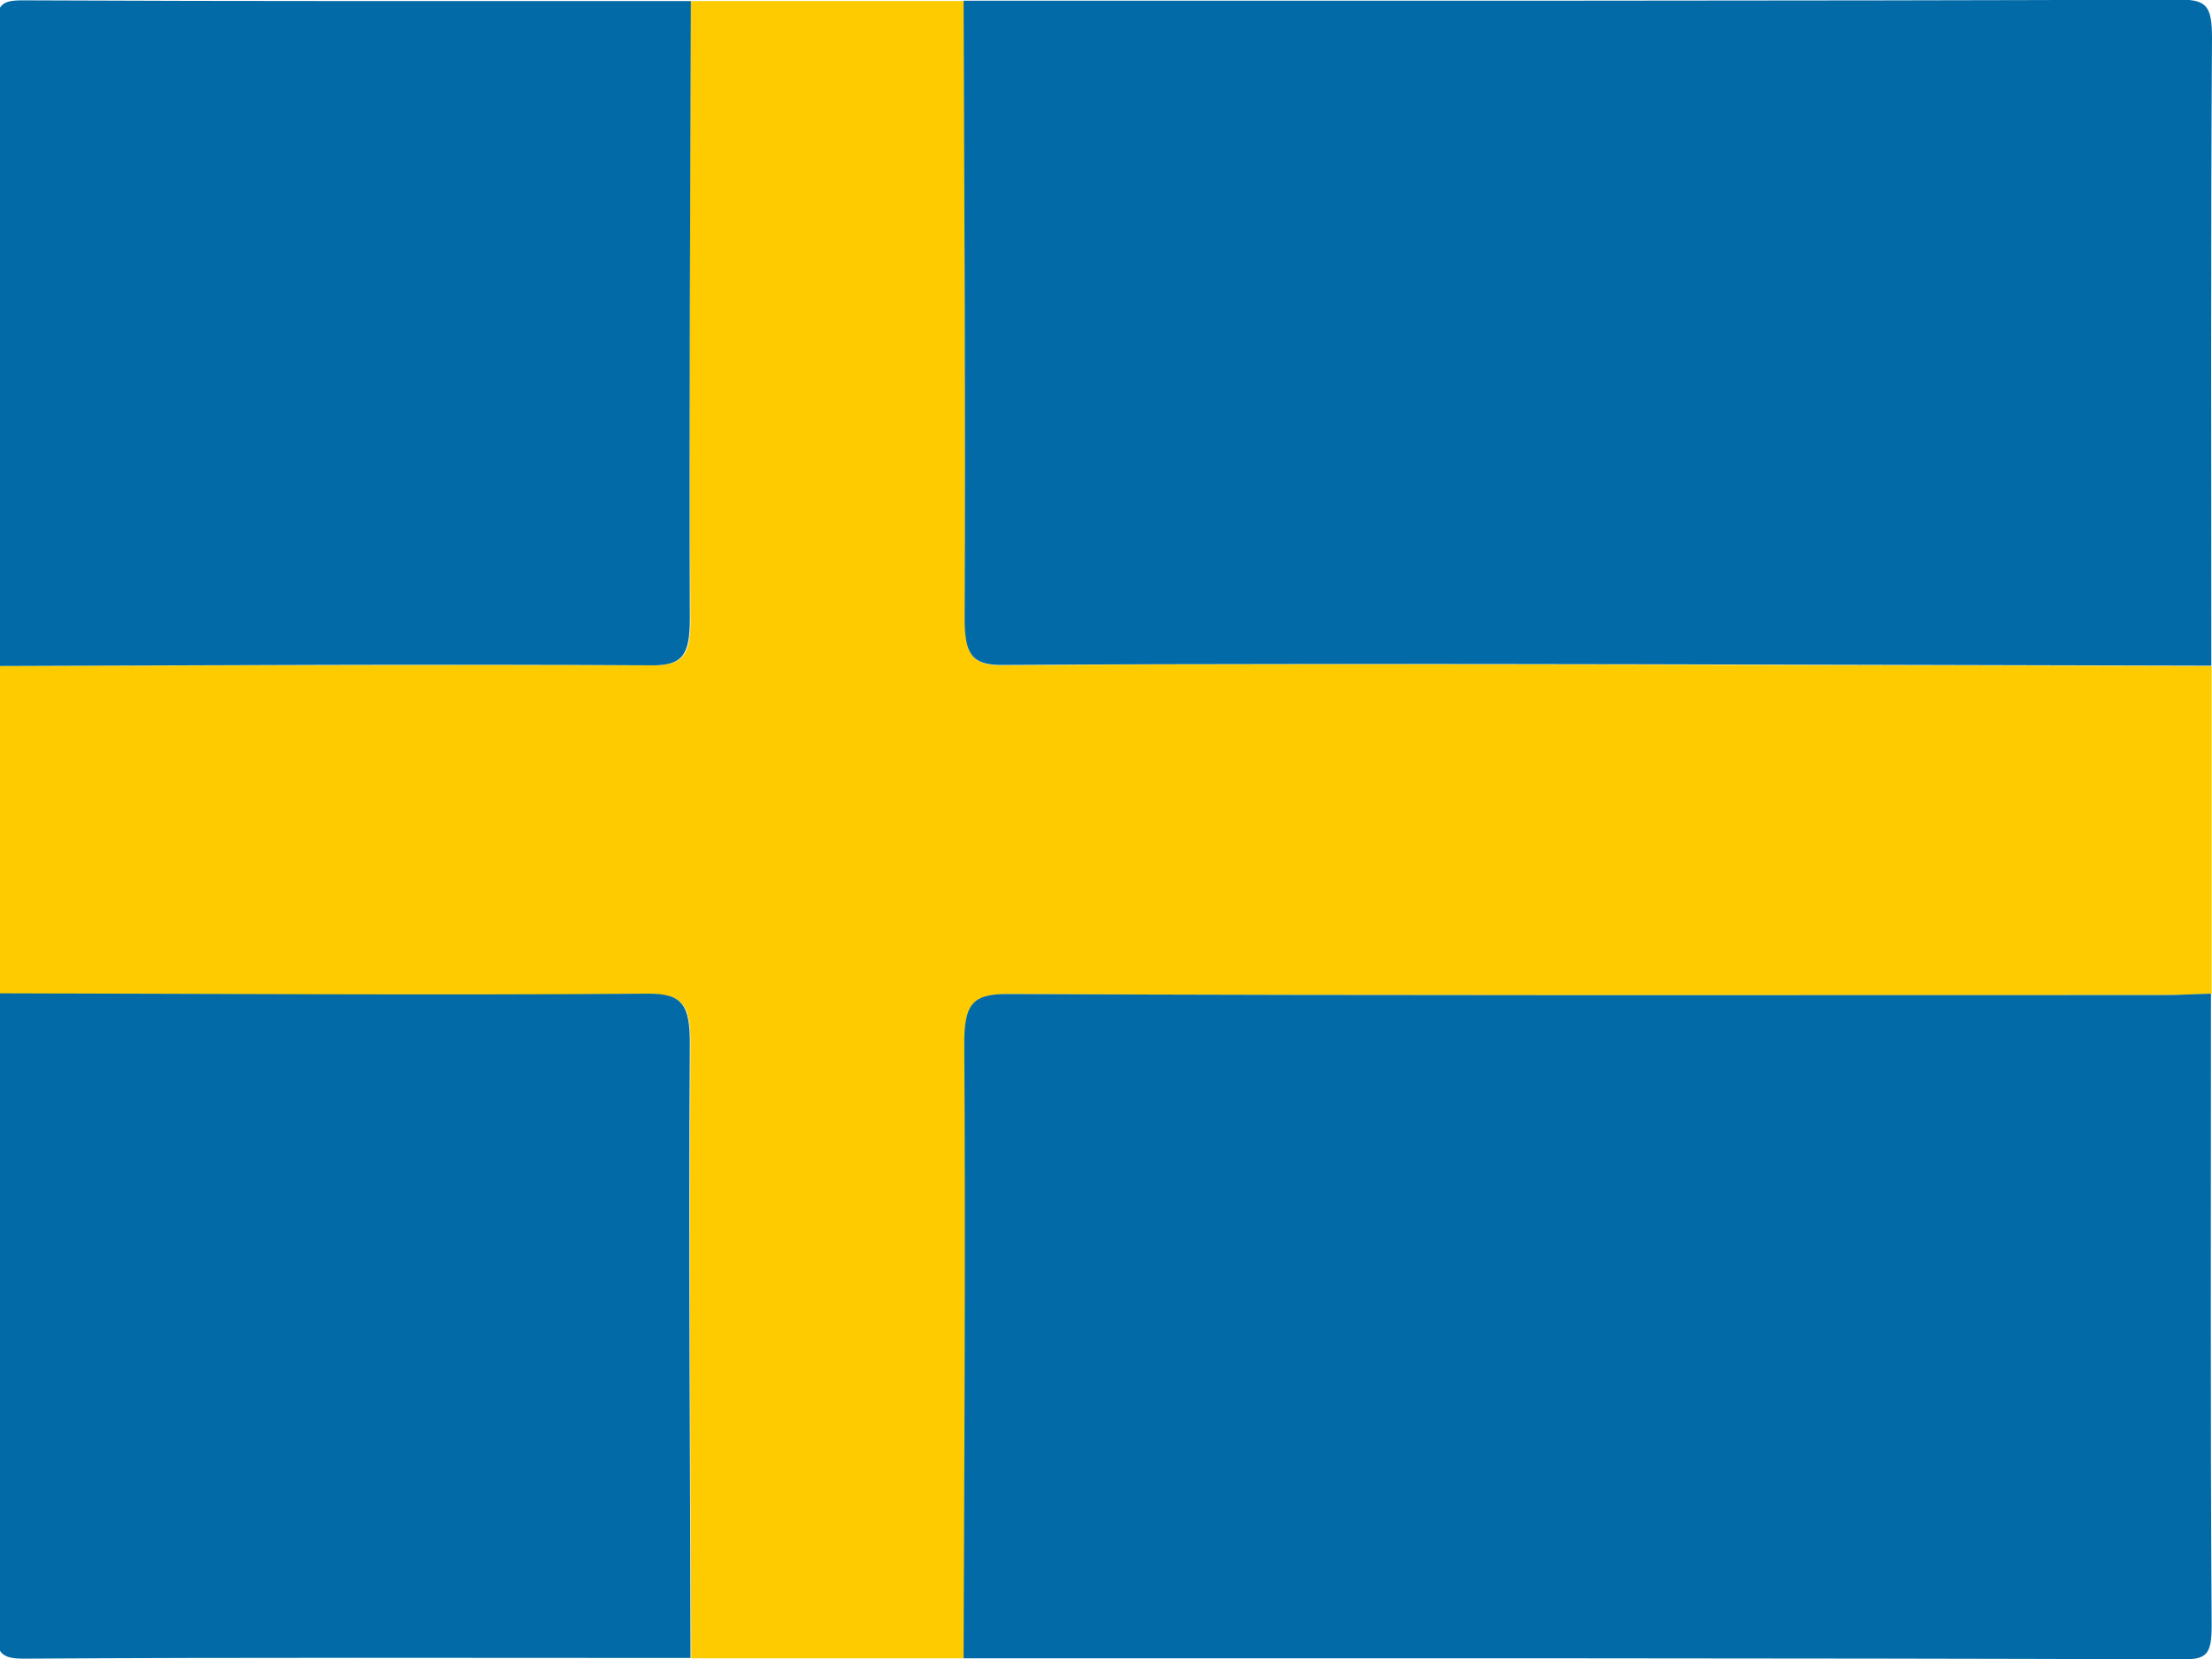
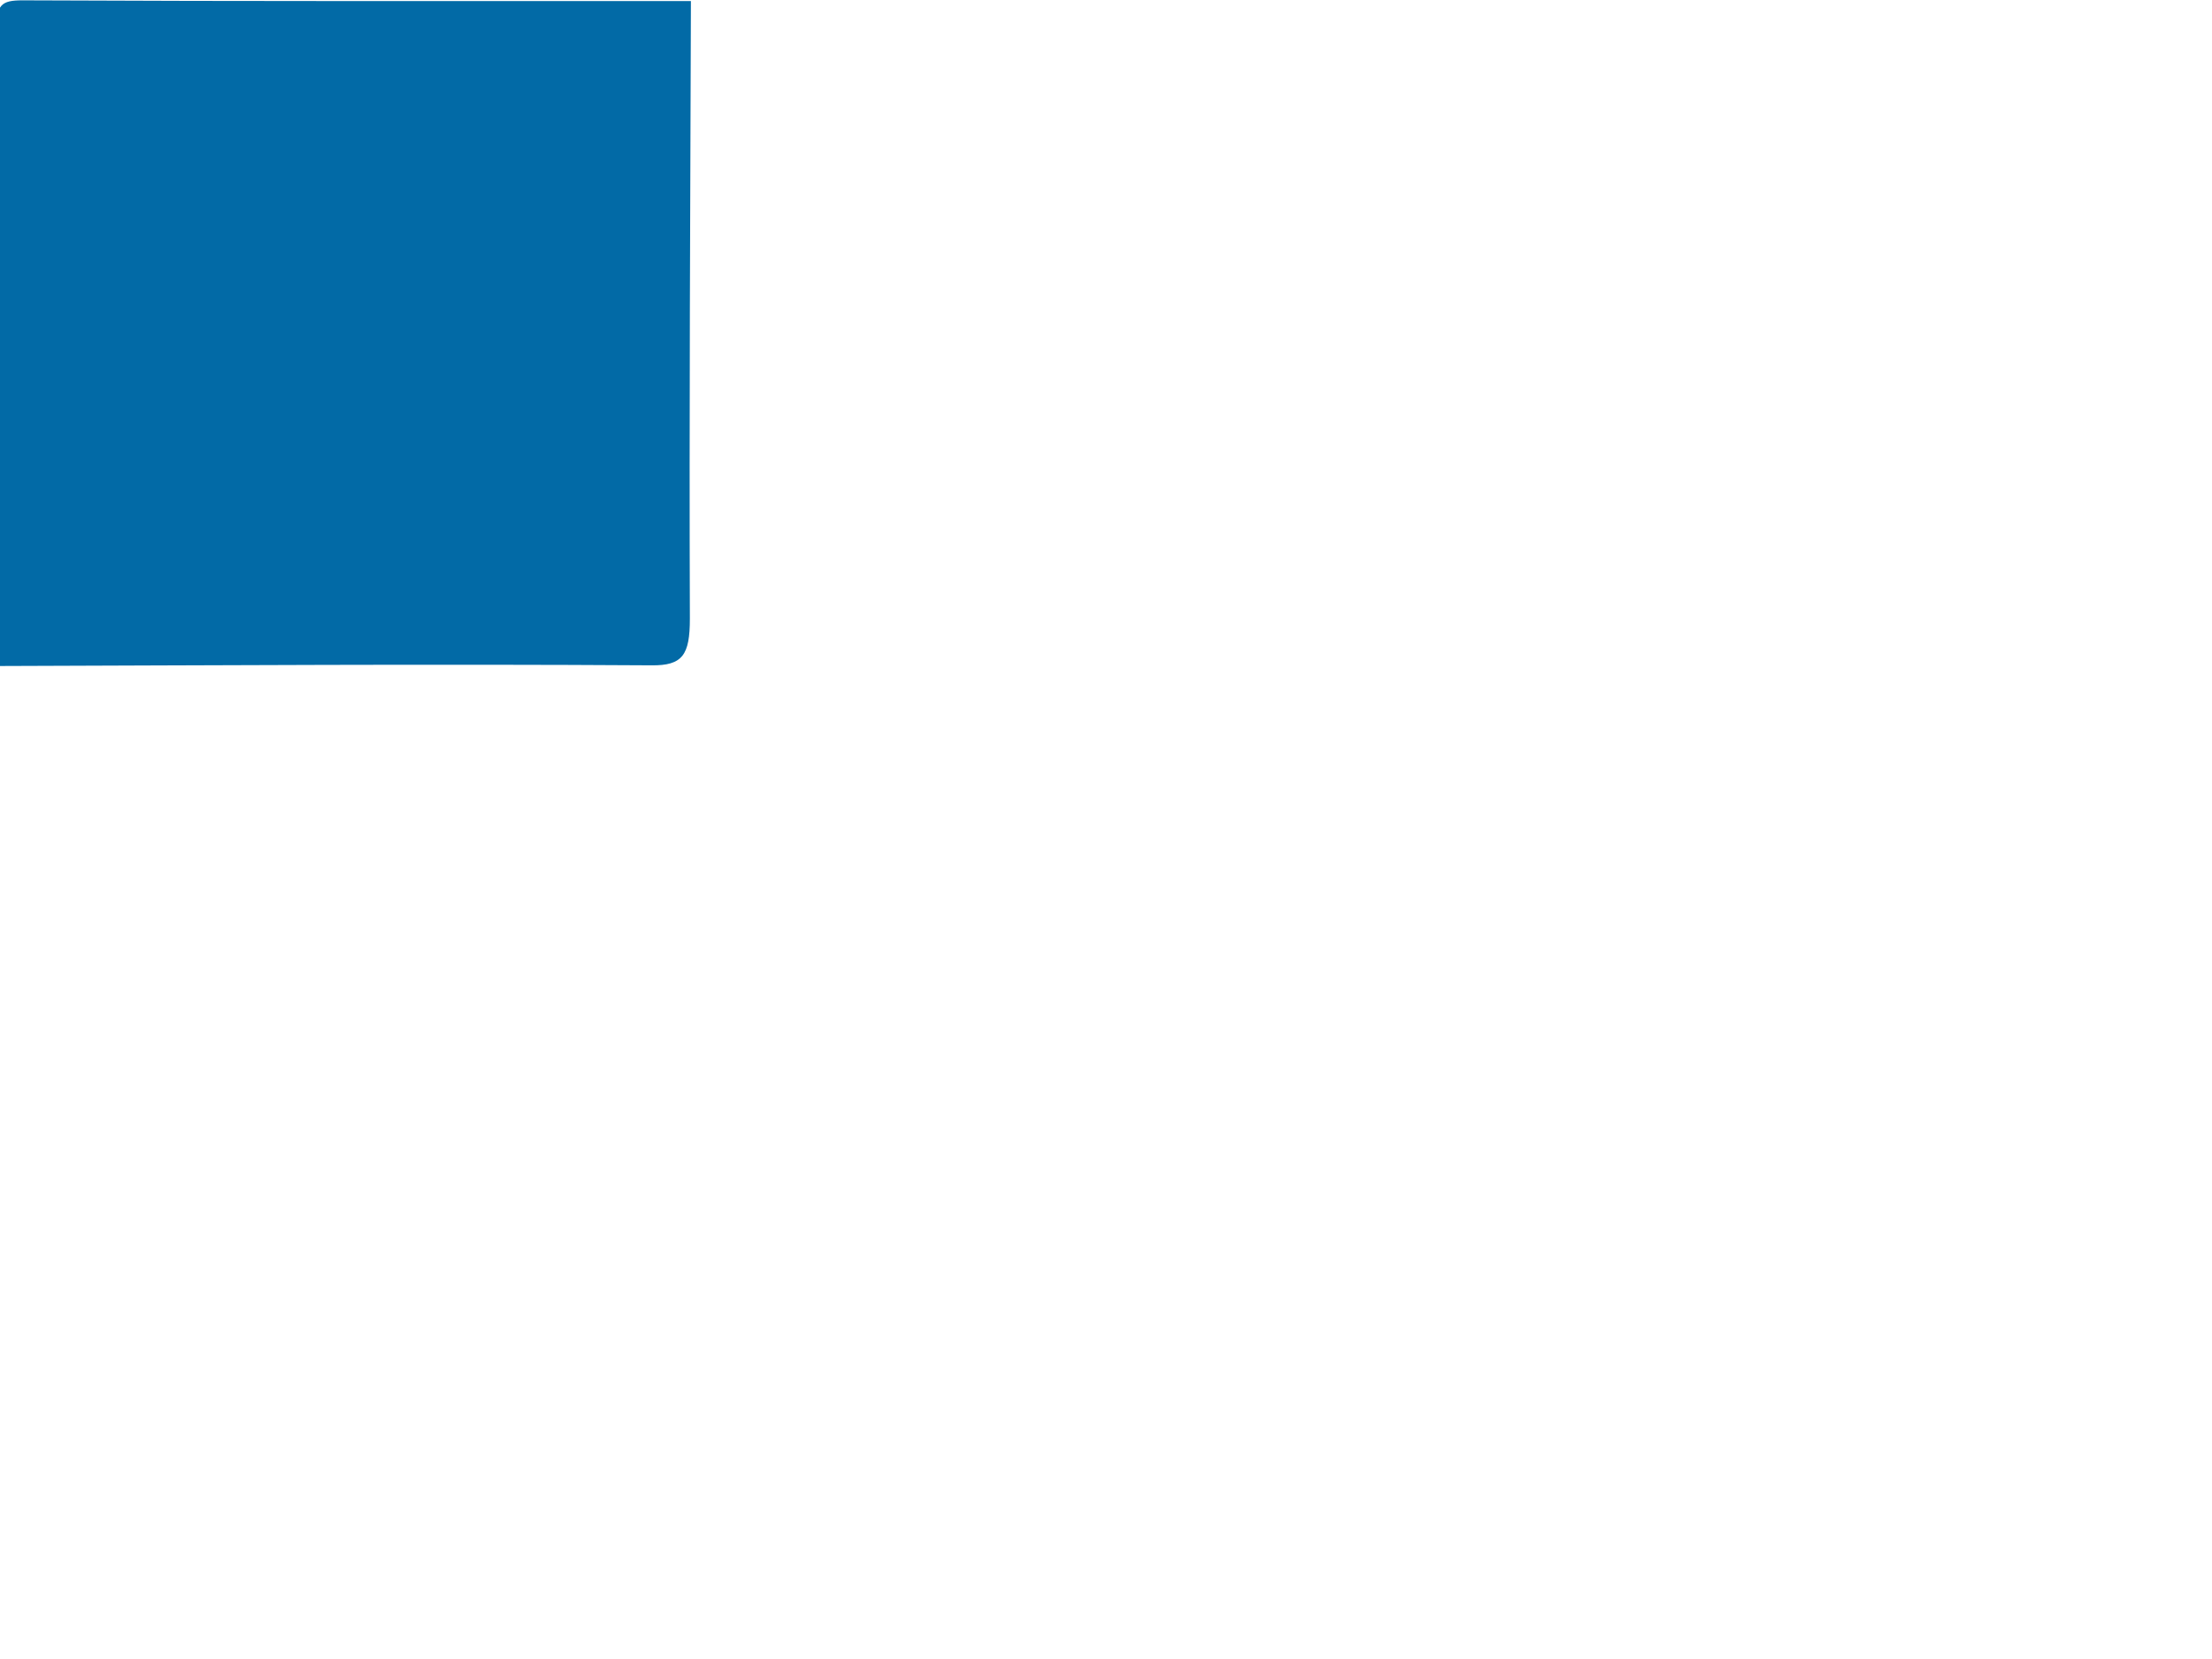
<svg xmlns="http://www.w3.org/2000/svg" version="1.1" id="flag-icon-css-de" x="0px" y="0px" viewBox="0 0 640 480" style="enable-background:new 0 0 640 480;" xml:space="preserve">
  <style type="text/css">
	.st0{fill:#FDCB00;}
	.st1{fill:#026AA6;}
</style>
  <g>
    <g>
-       <path class="st0" d="M199.9,0.3c26.3,0,52.6,0,79,0c0.2,59.6,0.5,119.1,0.3,178.7c0,10.6,2.2,13.6,11.2,13.5    c62-0.5,124-0.3,186-0.2c54.5,0.1,109,0.3,163.5,0.4c0,31.6,0,63.2,0,94.8c-4.5,0.1-9,0.4-13.5,0.4c-111.6,0-223.2,0.2-334.9-0.3    c-10.1,0-12.4,3-12.3,14.9c0.4,59.1-0.1,118.2-0.2,177.3c-26.3,0-52.6,0-79,0c-0.2-59.1-0.6-118.2-0.2-177.3    c0.1-11.8-2.2-15-12.3-14.9c-62.7,0.5-125.5,0-188.2-0.1c0-31.6,0-63.2,0-94.8c63.1-0.1,126.2-0.5,189.4-0.2    c9,0.1,11.2-3,11.1-13.5C199.4,119.4,199.7,59.8,199.9,0.3z" />
-       <path class="st1" d="M639.8,192.6c-54.5-0.1-109-0.3-163.5-0.4c-62-0.1-124-0.2-186,0.2c-9,0.1-11.2-2.9-11.2-13.5    c0.3-59.6-0.1-119.1-0.3-178.7c117.3,0,234.6,0.1,351.9-0.3c7.7,0,9.3,1.8,9.3,11.1C639.6,71.6,639.8,132.1,639.8,192.6z" />
-       <path class="st1" d="M278.8,479.8c0.2-59.1,0.6-118.2,0.2-177.3c-0.1-11.9,2.3-14.9,12.3-14.9c111.6,0.5,223.2,0.3,334.9,0.3    c4.5,0,9-0.3,13.5-0.4c0,61-0.2,121.9,0.2,182.9c0,8.1-1.4,9.7-8.1,9.7C514.2,479.7,396.5,479.8,278.8,479.8z" />
      <path class="st1" d="M199.9,0.3c-0.2,59.6-0.5,119.1-0.3,178.7c0,10.5-2.1,13.6-11.1,13.5c-63.1-0.4-126.2,0-189.4,0.2    C-0.9,131.4-0.7,70.2-1.1,9c0-7.7,1.5-8.9,7.6-8.9C71,0.4,135.4,0.3,199.9,0.3z" />
-       <path class="st1" d="M-0.9,287.4c62.7,0.1,125.5,0.6,188.2,0.1c10.1-0.1,12.4,3.1,12.3,14.9c-0.4,59.1,0.1,118.2,0.2,177.3    c-64.3,0-128.6-0.2-192.9,0.2c-6.7,0-8.1-1.6-8.1-9.7C-0.7,409.3-0.9,348.4-0.9,287.4z" />
    </g>
  </g>
</svg>